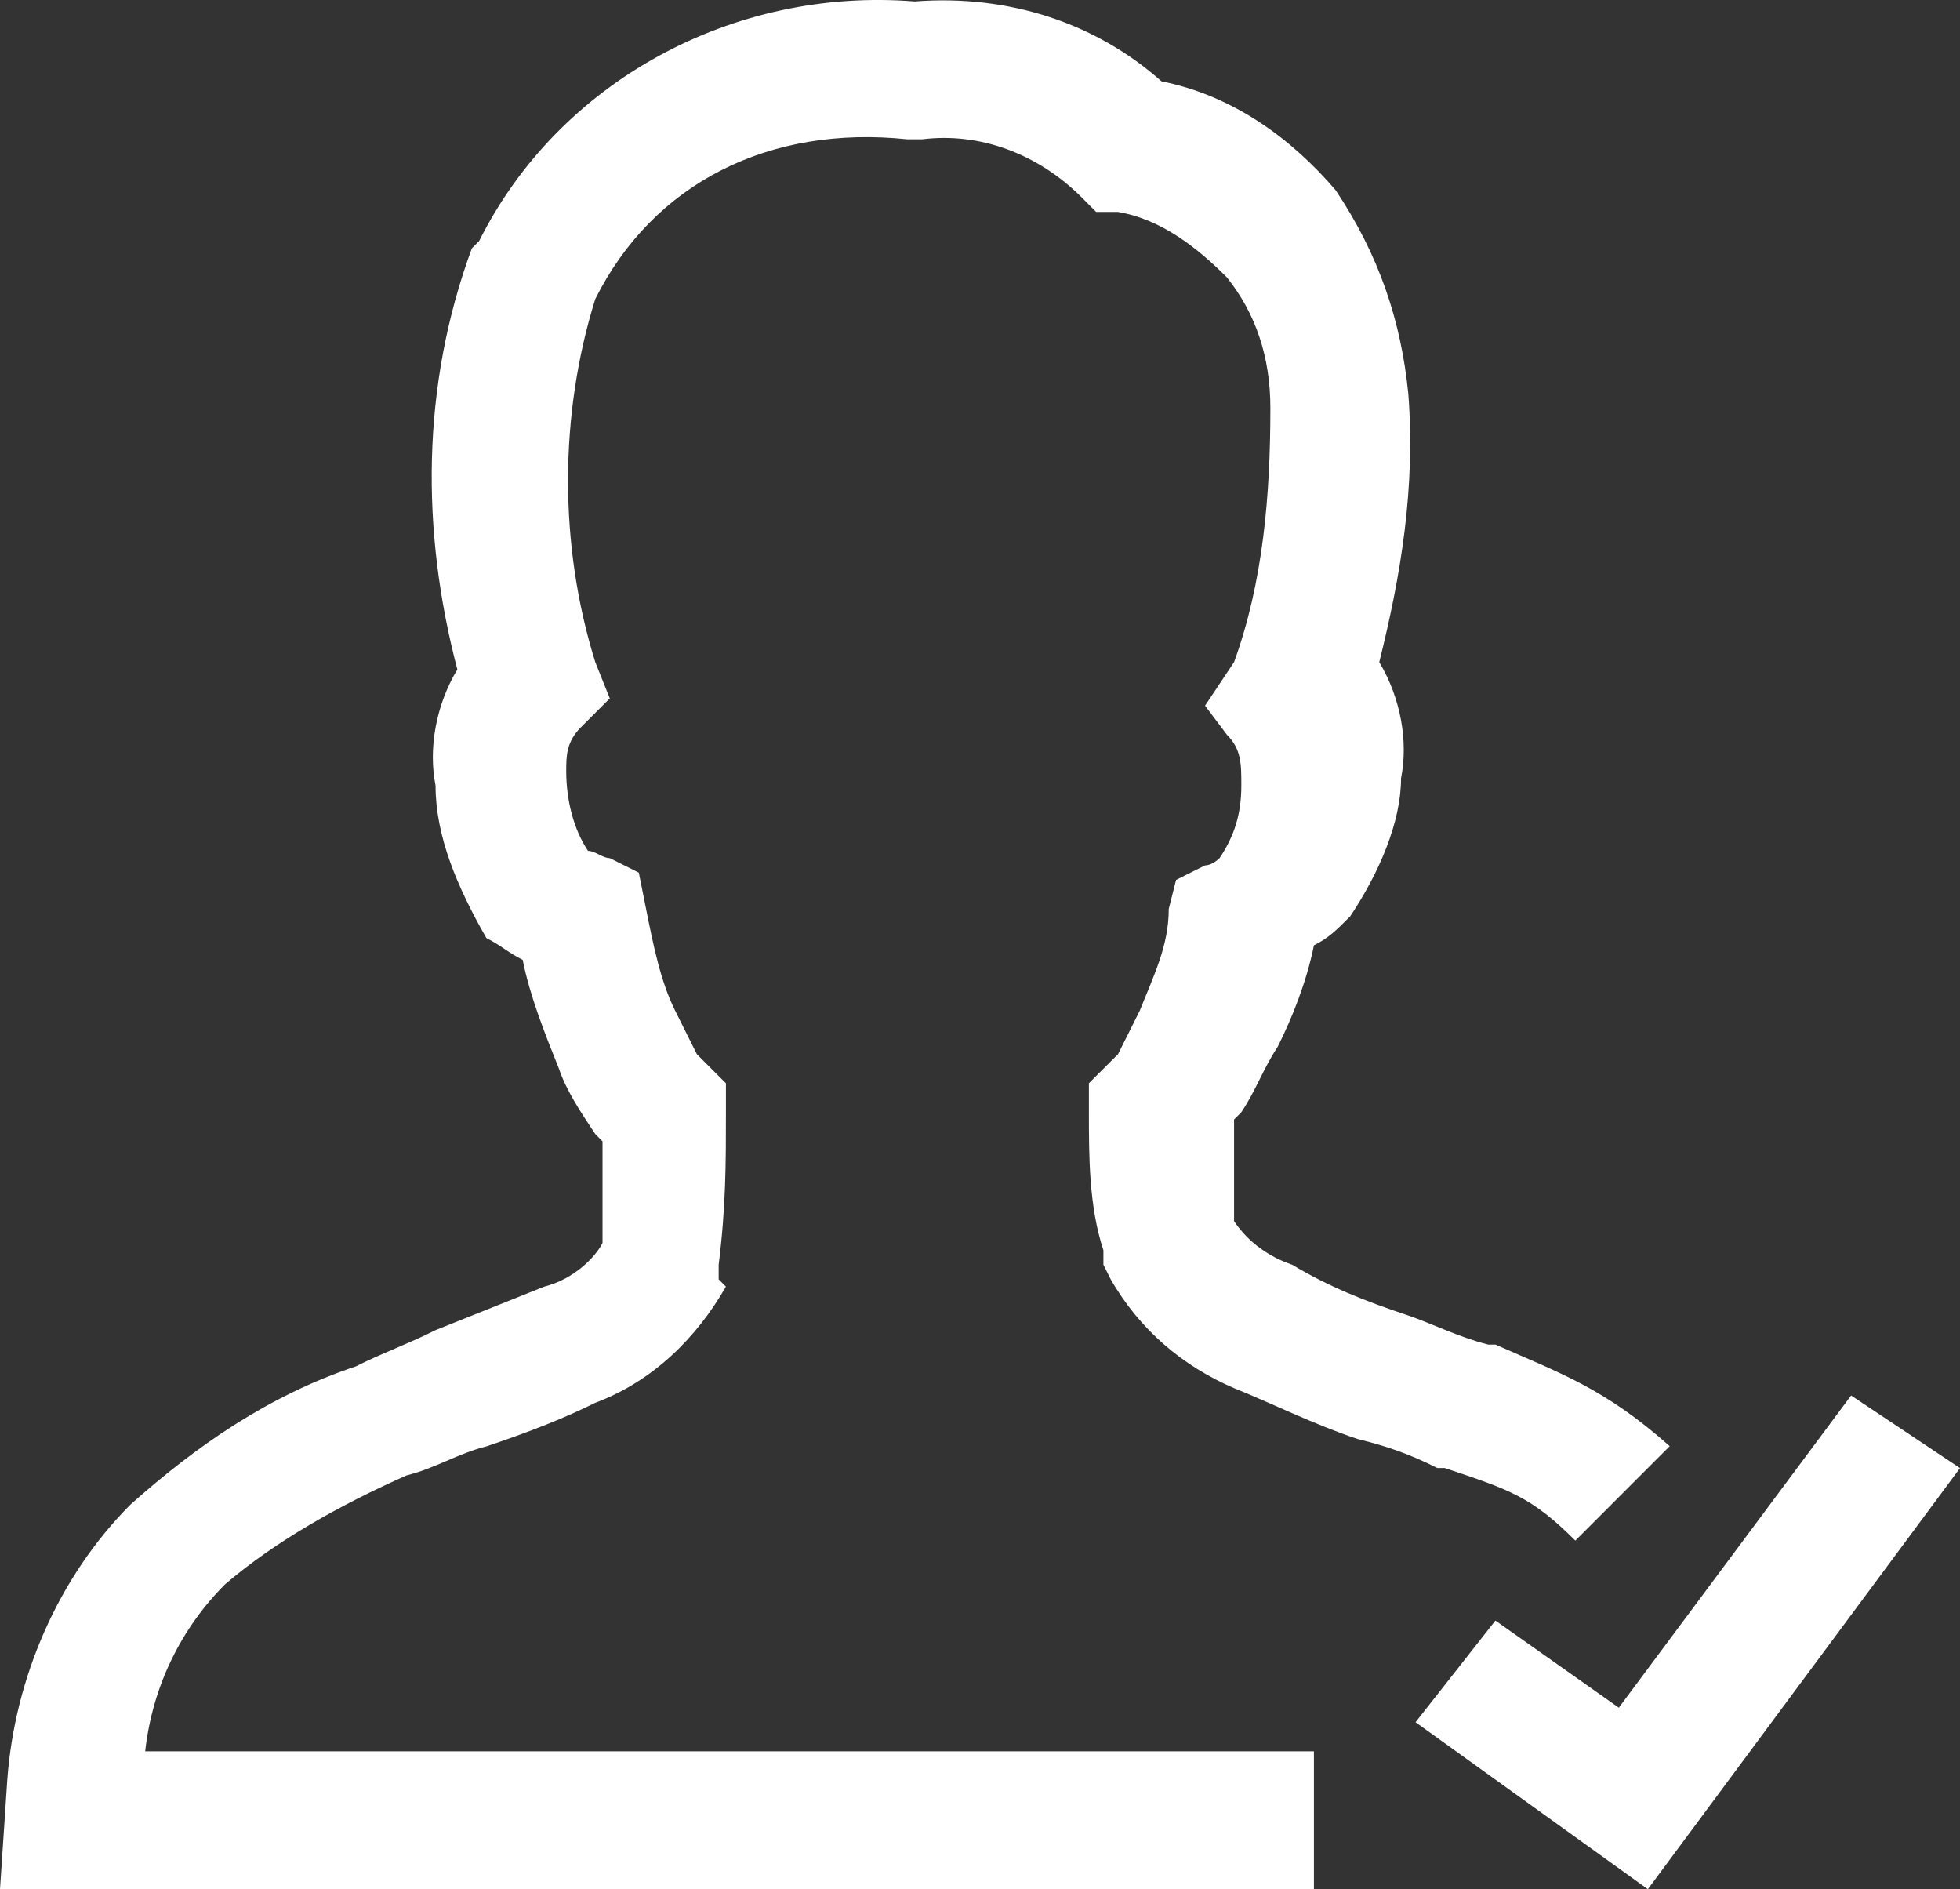
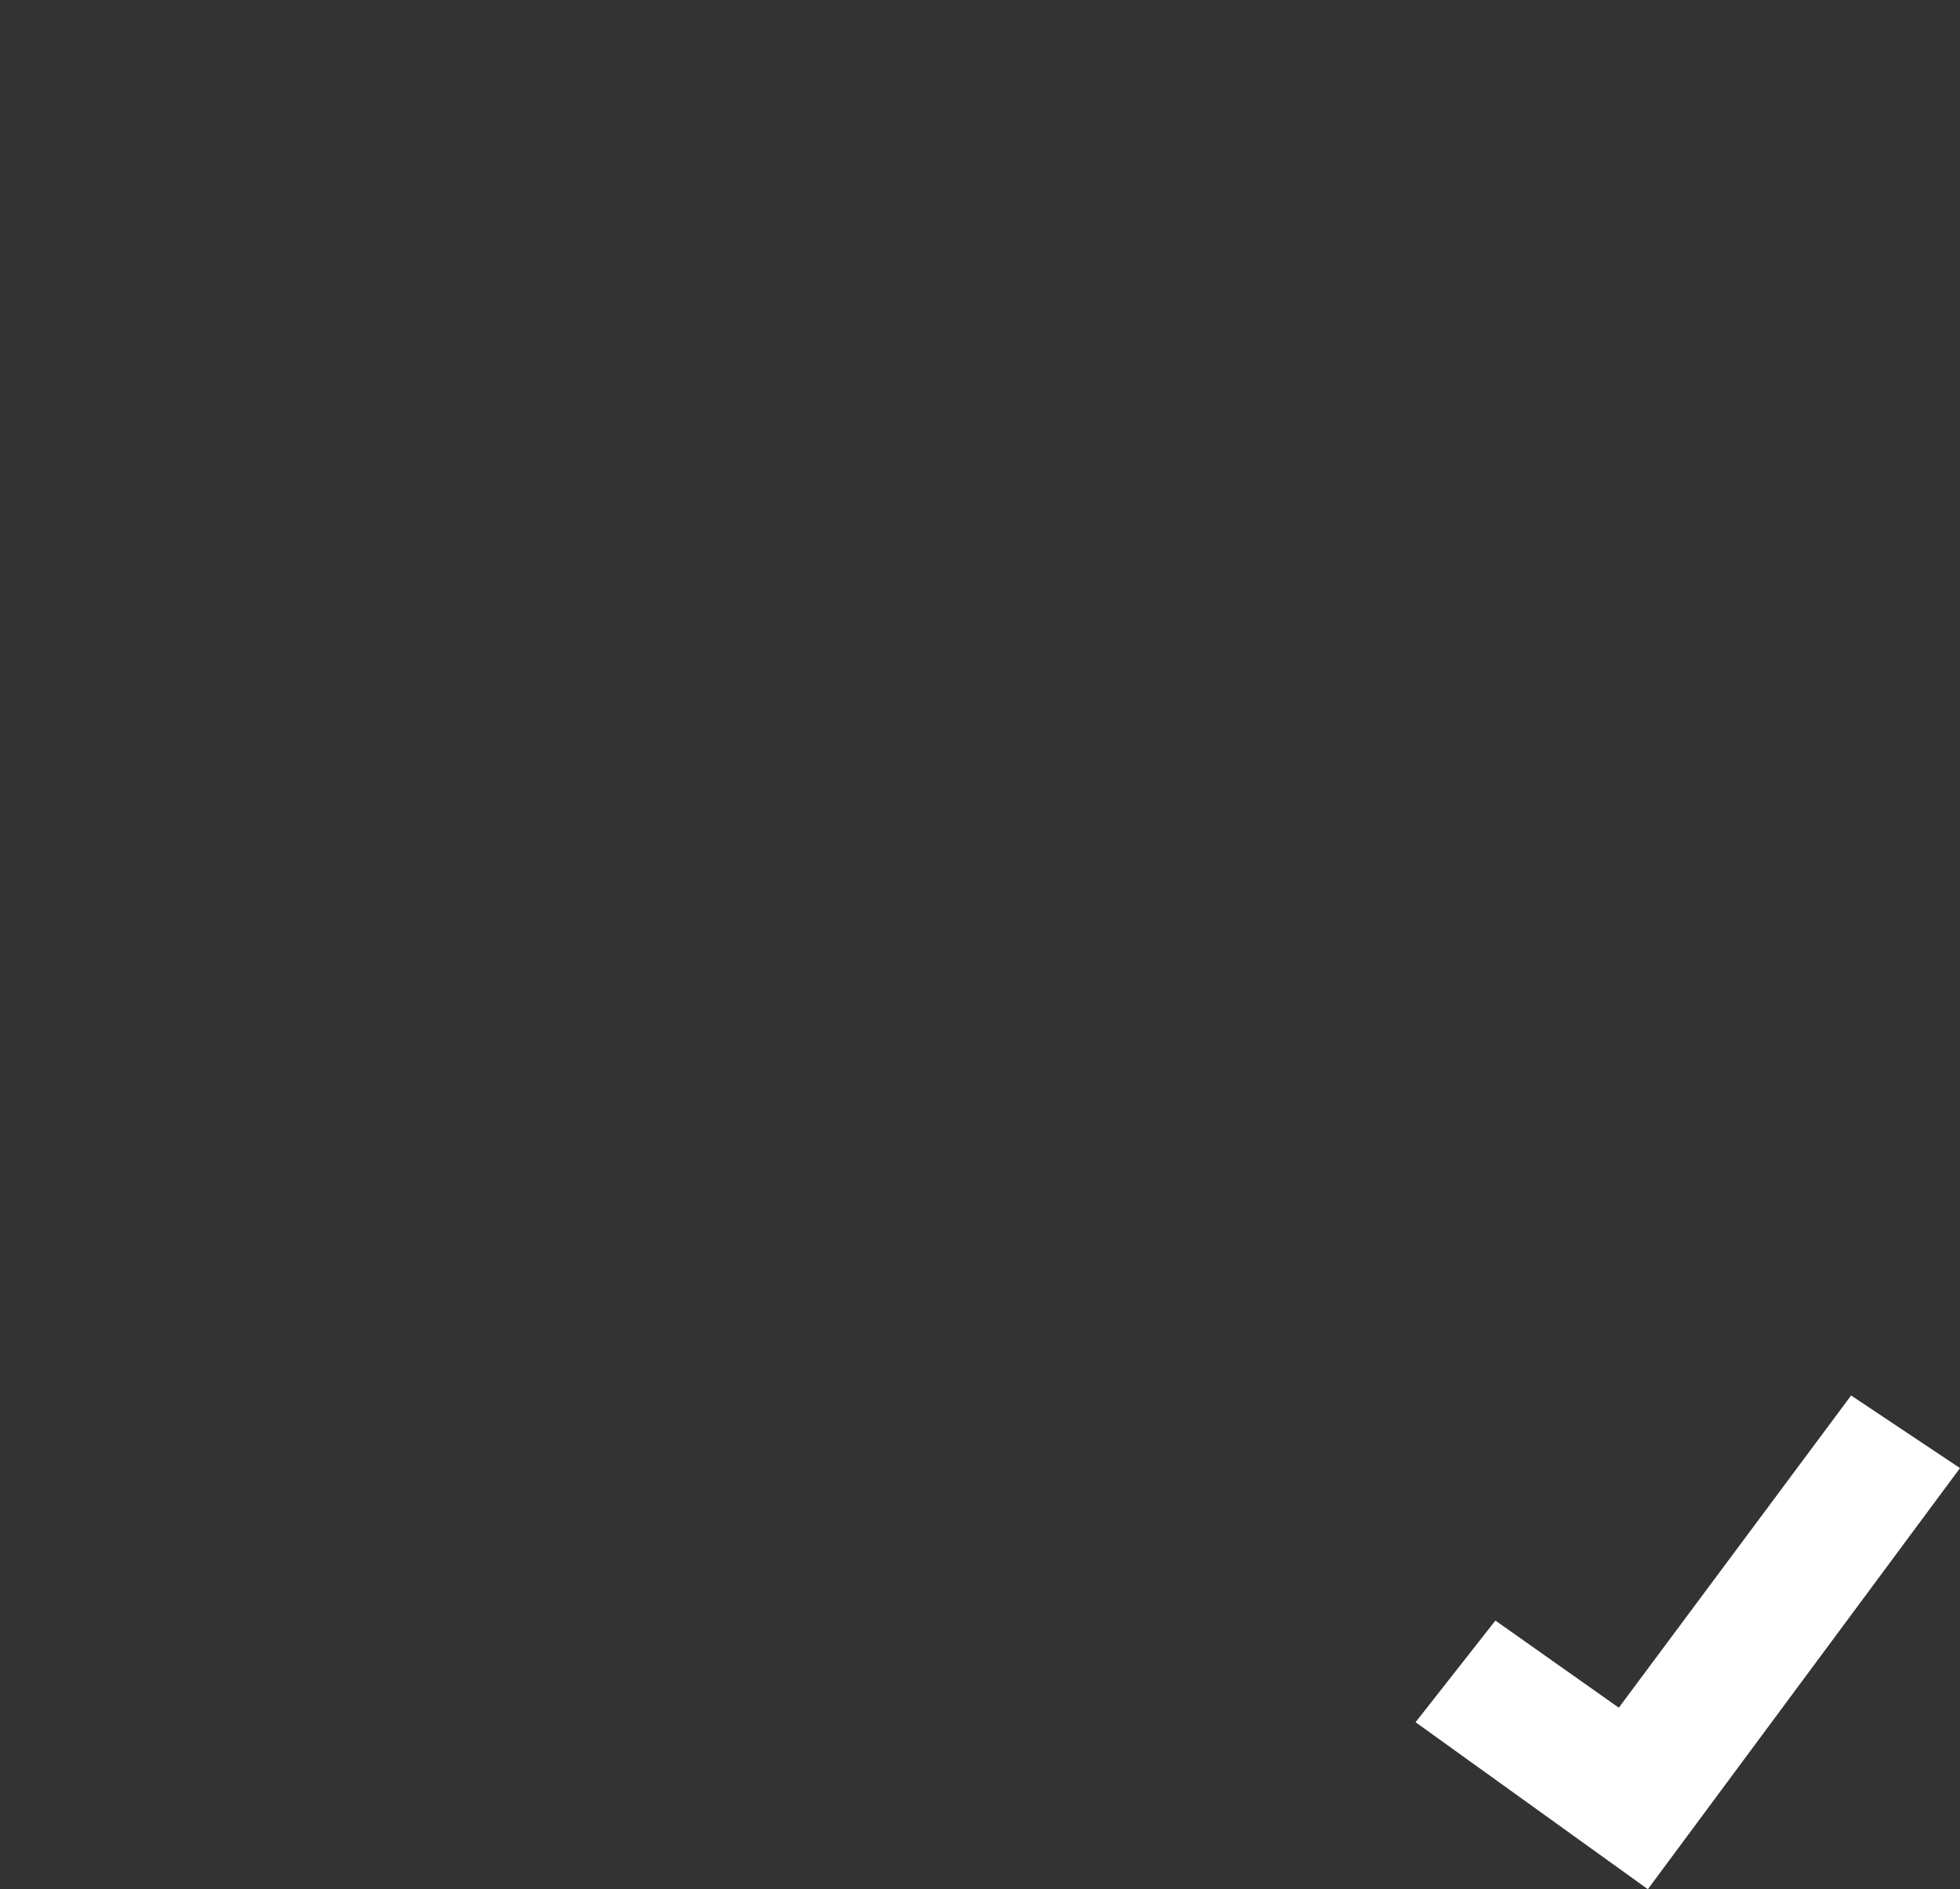
<svg xmlns="http://www.w3.org/2000/svg" version="1.1" id="Layer_1" x="0px" y="0px" width="27px" height="26.02px" viewBox="926.5 361.699 27 26.02" enable-background="new 926.5 361.699 27 26.02" xml:space="preserve">
  <rect x="926.5" y="361.699" width="27" height="26.02" fill="#333333" stroke="none" />
  <g>
    <g>
-       <path fill="#FFFFFF" d="M944.6,387.719h-18.1l0.1-1.5c0.1-1.4,0.7-2.8,1.7-3.8c0.9-0.801,1.9-1.5,3.1-1.9c0.4-0.2,0.7-0.3,1.1-0.5    c0.5-0.2,1-0.4,1.5-0.6c0.4-0.101,0.7-0.4,0.8-0.601c0-0.5,0-0.899,0-1.399l-0.1-0.101c-0.2-0.3-0.4-0.6-0.5-0.899    c-0.2-0.5-0.4-1-0.5-1.5c-0.2-0.1-0.3-0.2-0.5-0.3c-0.4-0.7-0.7-1.4-0.7-2.1c-0.1-0.5,0-1.1,0.3-1.6c-0.5-1.9-0.5-3.9,0.2-5.8    l0.1-0.1c1.1-2.2,3.5-3.5,6-3.3c1.3-0.1,2.5,0.3,3.4,1.1c1,0.2,1.8,0.8,2.4,1.5c0.6,0.9,0.899,1.8,1,2.8    c0.1,1.3-0.101,2.5-0.4,3.7c0.3,0.5,0.4,1.1,0.3,1.6c0,0.6-0.3,1.3-0.7,1.9c-0.199,0.2-0.3,0.3-0.5,0.4c-0.1,0.5-0.3,1-0.5,1.399    c-0.199,0.301-0.3,0.601-0.5,0.9l-0.1,0.1l0,0c0,0.4,0,0.9,0,1.4c0.2,0.3,0.5,0.5,0.8,0.6c0.5,0.301,1,0.5,1.601,0.7    c0.3,0.101,0.699,0.3,1.1,0.4h0.1c0.9,0.399,1.5,0.6,2.4,1.399l-1.3,1.301c-0.601-0.601-0.9-0.7-1.8-1H946.3    c-0.399-0.2-0.7-0.301-1.1-0.4c-0.601-0.2-1.2-0.5-1.7-0.7c-0.7-0.3-1.3-0.8-1.7-1.5l-0.1-0.2v-0.199    c-0.2-0.601-0.2-1.301-0.2-1.9v-0.4l0.3-0.3l0.101-0.1c0.1-0.2,0.199-0.4,0.3-0.601c0.2-0.5,0.399-0.899,0.399-1.4l0.101-0.4    l0.399-0.2c0.101,0,0.2-0.1,0.2-0.1l0,0c0.2-0.3,0.3-0.6,0.3-1c0-0.3,0-0.5-0.199-0.7l-0.301-0.4l0.4-0.6c0.4-1.1,0.5-2.3,0.5-3.5    c0-0.7-0.2-1.3-0.6-1.8c-0.4-0.4-0.9-0.8-1.5-0.9H941.6l-0.199-0.2c-0.601-0.6-1.4-0.9-2.2-0.8h-0.1H939c-1.9-0.2-3.5,0.6-4.3,2.2    c-0.5,1.6-0.5,3.4,0,5l0.2,0.5l-0.4,0.4c-0.2,0.2-0.2,0.4-0.2,0.6c0,0.4,0.1,0.8,0.3,1.1c0.1,0,0.2,0.1,0.3,0.1l0.4,0.2l0.1,0.5    c0.1,0.5,0.2,1,0.4,1.4c0.1,0.2,0.2,0.4,0.3,0.601l0.1,0.1l0.3,0.3v0.4c0,0.7,0,1.3-0.1,2.1v0.2l0.1,0.101    c-0.4,0.699-1,1.3-1.8,1.6c-0.4,0.2-0.9,0.4-1.5,0.6c-0.4,0.101-0.7,0.301-1.1,0.4c-0.9,0.4-1.8,0.9-2.5,1.5    c-0.6,0.6-1,1.4-1.1,2.3h16.1V387.719L944.6,387.719z" />
-     </g>
+       </g>
    <g>
      <polygon fill="#FFFFFF" points="949.2,387.719 946,385.419 947.1,384.019 948.8,385.219 952,380.919 953.5,381.919   " />
    </g>
  </g>
</svg>